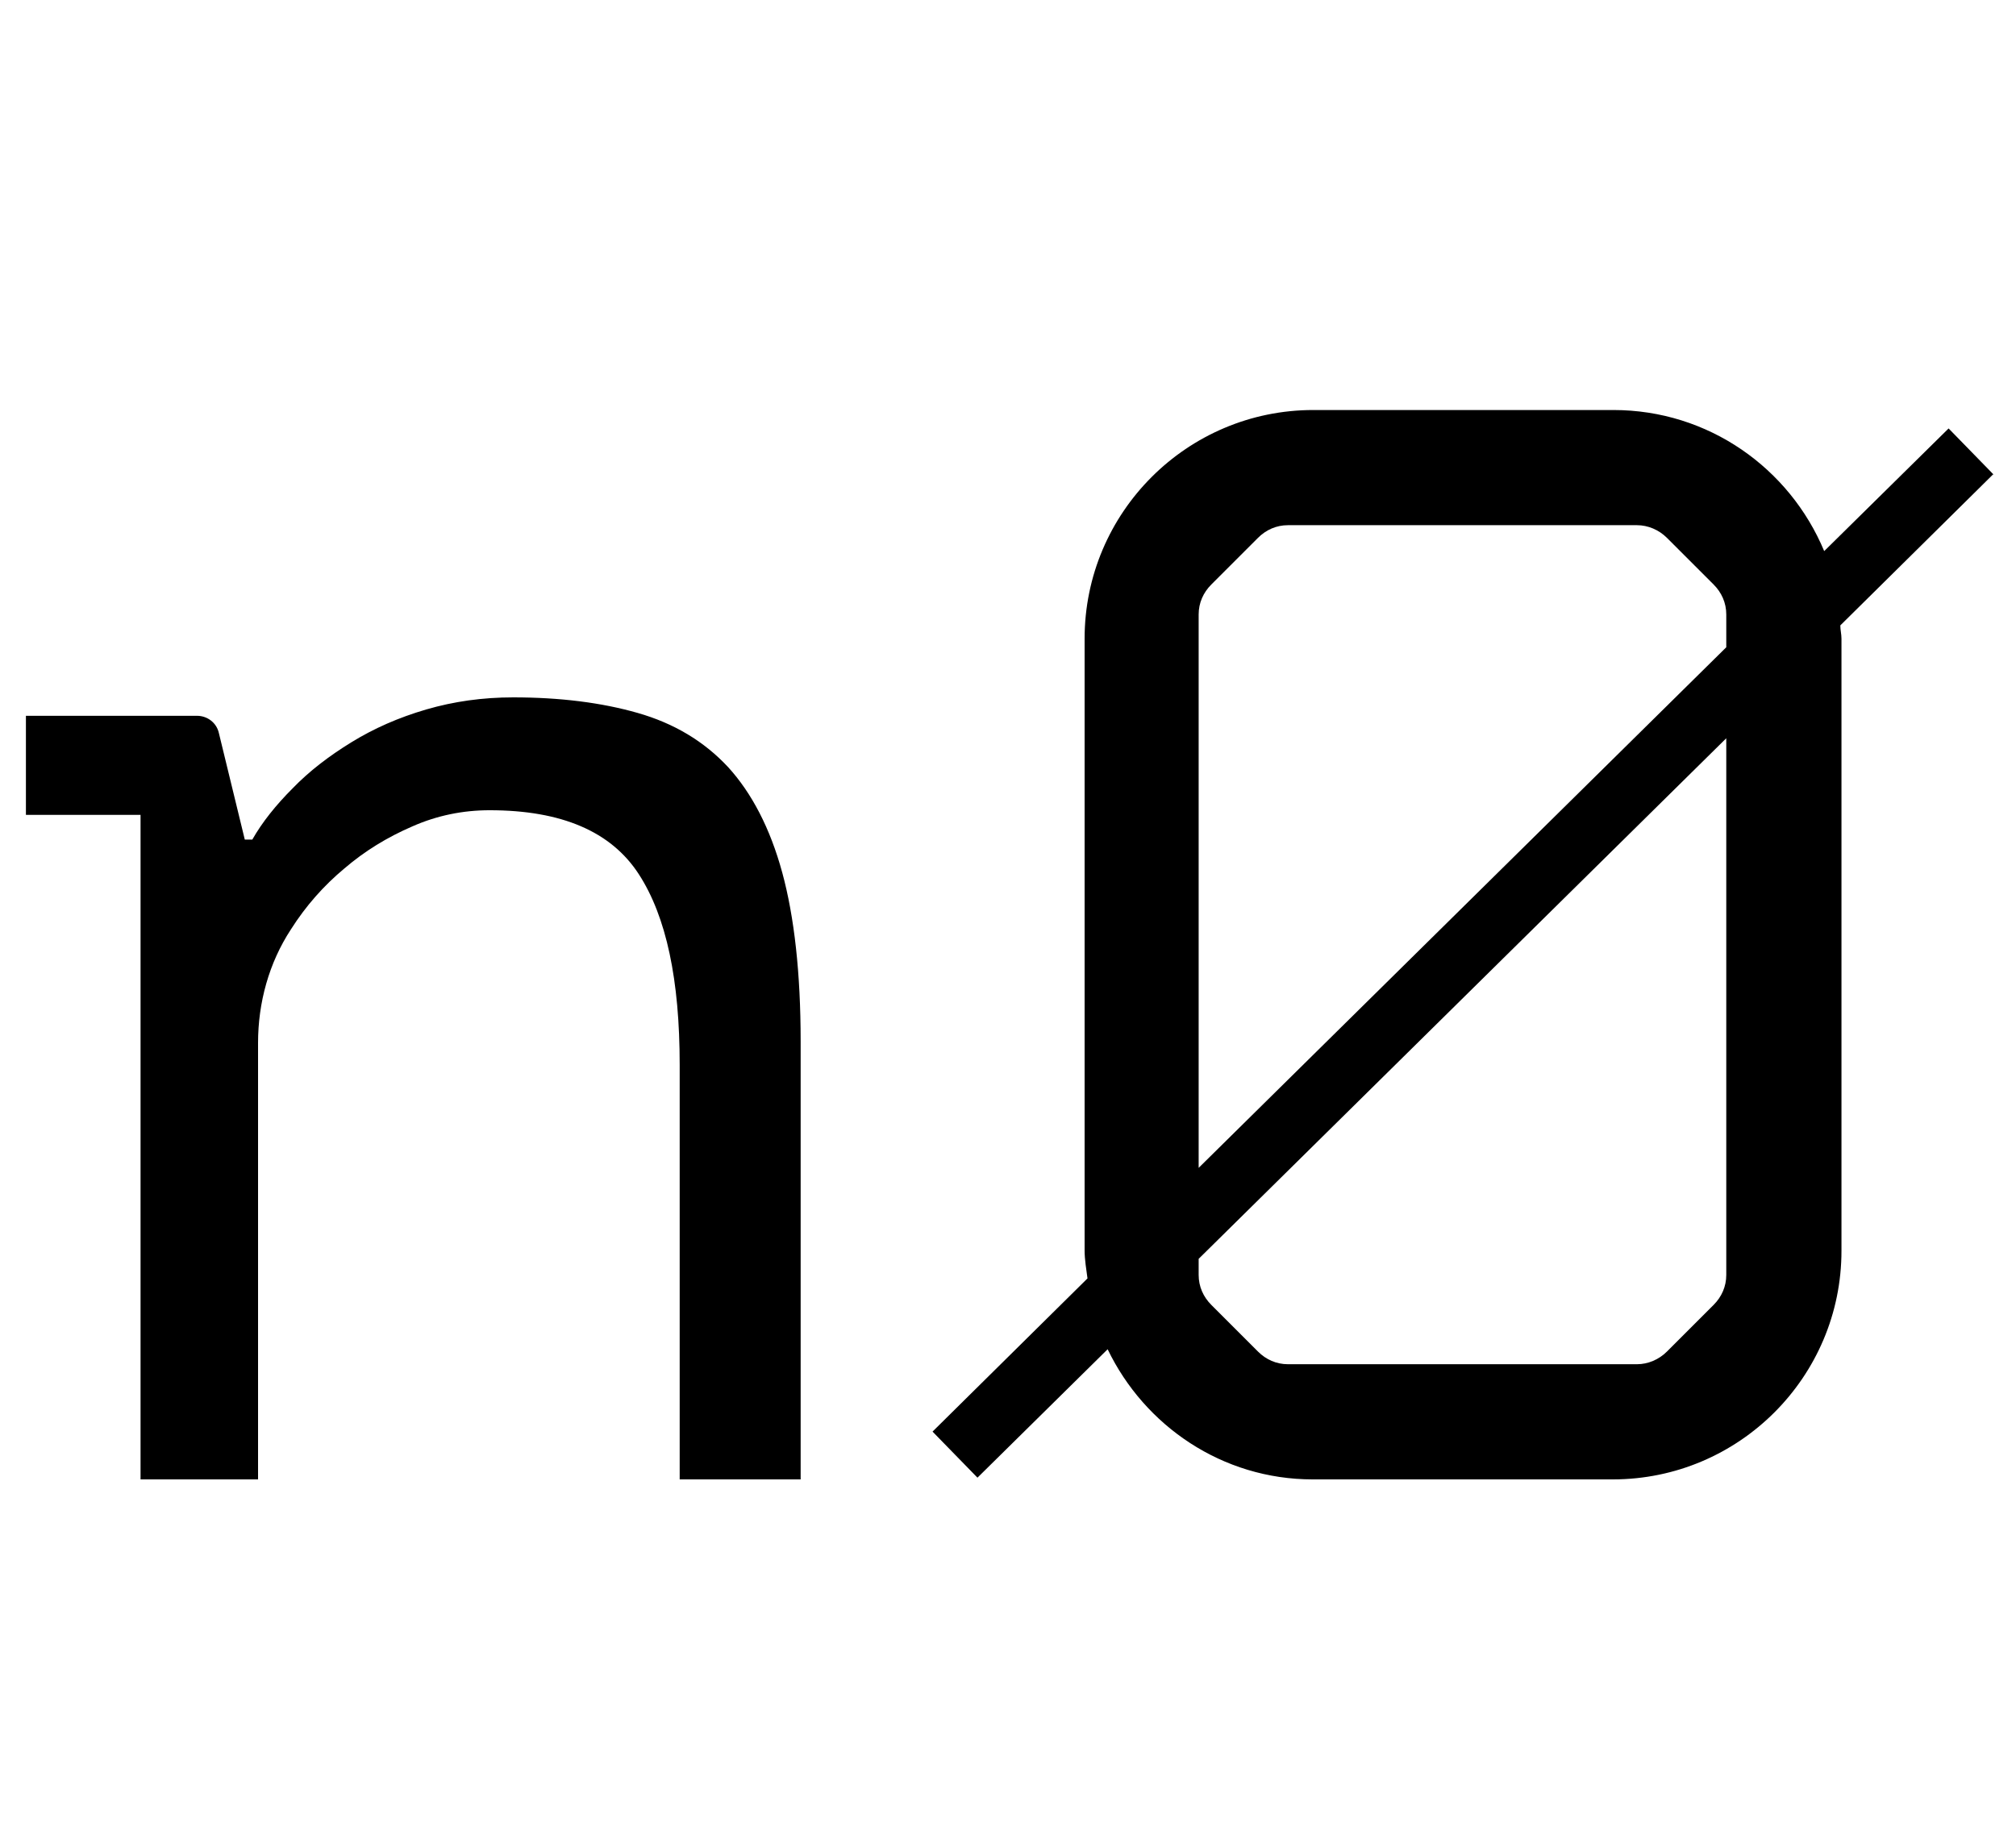
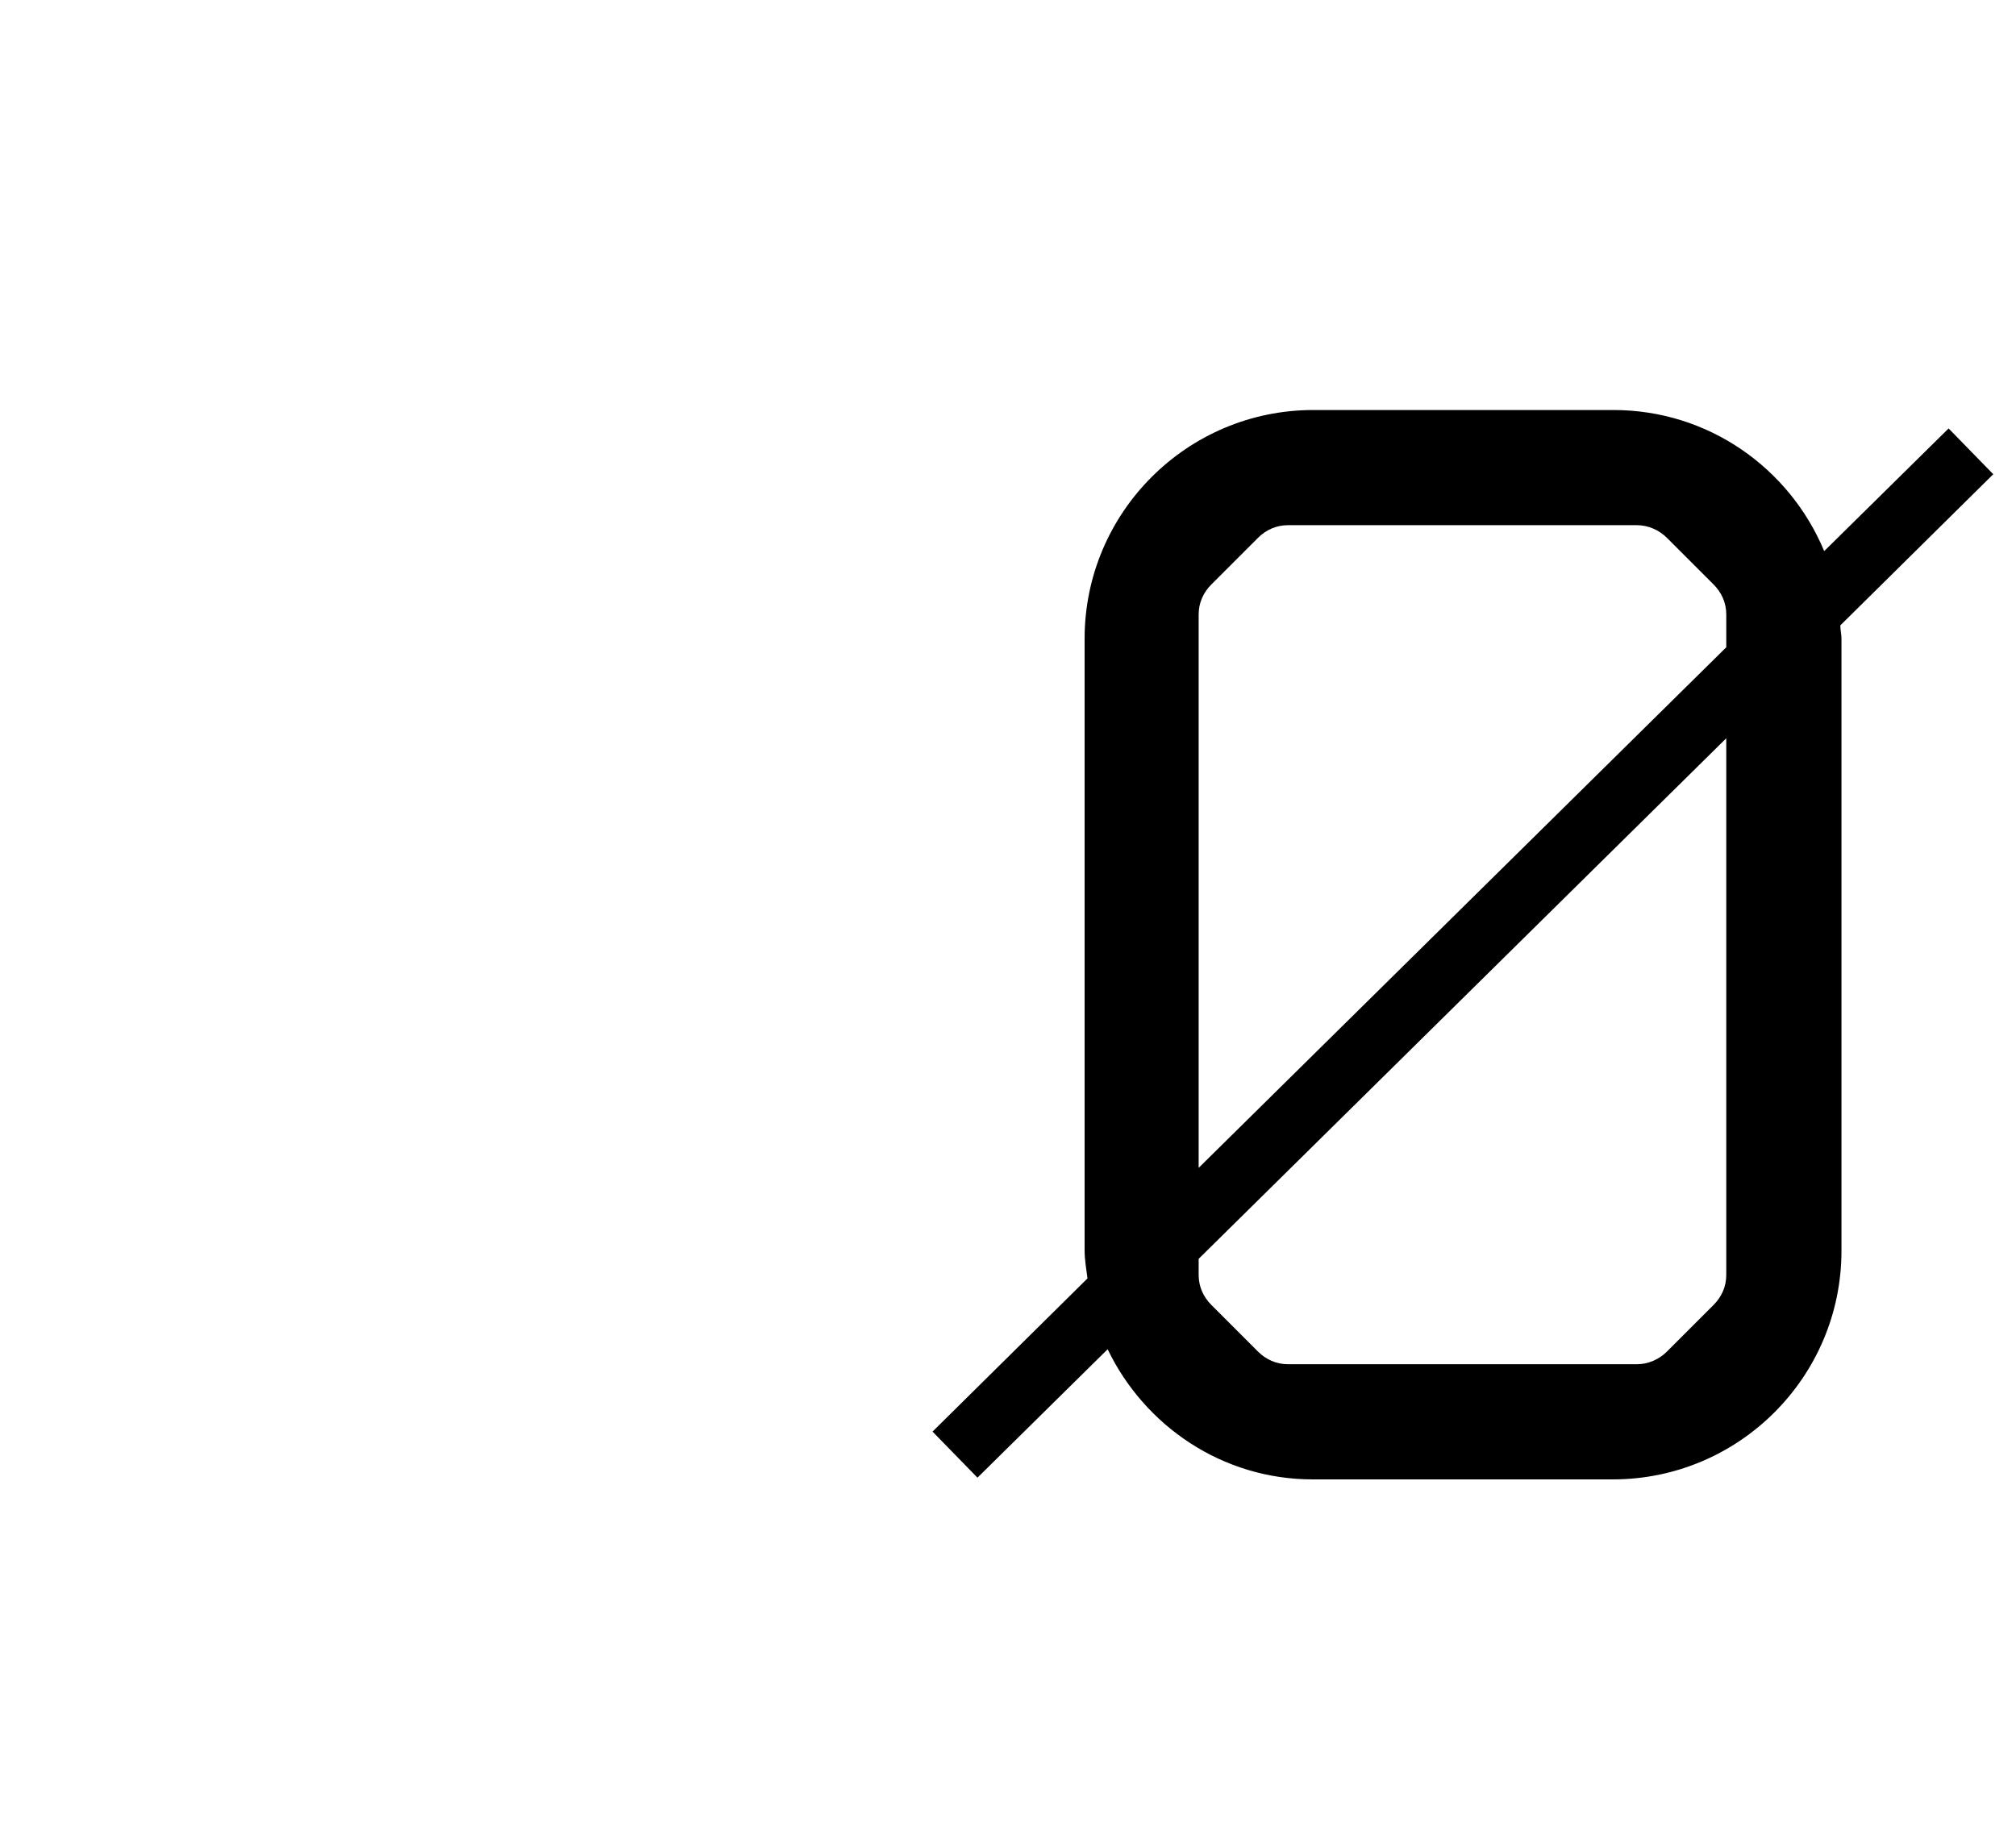
<svg xmlns="http://www.w3.org/2000/svg" id="Layer_1" viewBox="0 0 35 32">
-   <path d="M13.58,15.15c-.21-.77-.53-1.38-.94-1.83-.42-.45-.94-.76-1.57-.94-.63-.18-1.35-.27-2.16-.27-.53,0-1.03,.07-1.51,.21-.48,.14-.91,.33-1.3,.57-.39,.24-.73,.5-1.02,.8-.29,.29-.53,.59-.7,.89h-.13l-.45-1.85c-.04-.18-.2-.3-.38-.3H.45v1.72h1.99v11.54h2.04v-7.58c0-.7,.19-1.39,.57-1.97h0c.26-.41,.57-.76,.93-1.06,.35-.3,.74-.54,1.18-.73,.43-.19,.88-.28,1.34-.28,1.25,0,2.11,.37,2.59,1.11,.48,.74,.71,1.84,.71,3.31v7.2h2.1v-7.61c0-1.18-.11-2.16-.32-2.93Z" />
  <path d="M34.61,8.24l-.78-.8-2.16,2.13c-.6-1.44-2.01-2.45-3.66-2.45h-5.21c-2.19,0-3.97,1.78-3.97,3.97v10.62c0,.17,.03,.33,.05,.49l-2.69,2.66,.78,.8,2.26-2.23c.64,1.33,1.99,2.26,3.56,2.26h5.21c2.19,0,3.97-1.78,3.97-3.97V11.09c0-.08-.02-.15-.02-.23l2.66-2.63Zm-13.8,2.43c0-.2,.08-.38,.22-.52l.81-.81c.14-.14,.32-.22,.52-.22h6.06c.19,0,.38,.08,.52,.22l.81,.81c.14,.14,.22,.32,.22,.52v.57l-9.16,9.04V10.67Zm9.16,11.47c0,.2-.08,.38-.22,.52l-.81,.81c-.14,.14-.33,.22-.52,.22h-6.06c-.2,0-.38-.08-.52-.22l-.81-.81c-.14-.14-.22-.32-.22-.52v-.28l9.16-9.04v9.33Z" />
</svg>